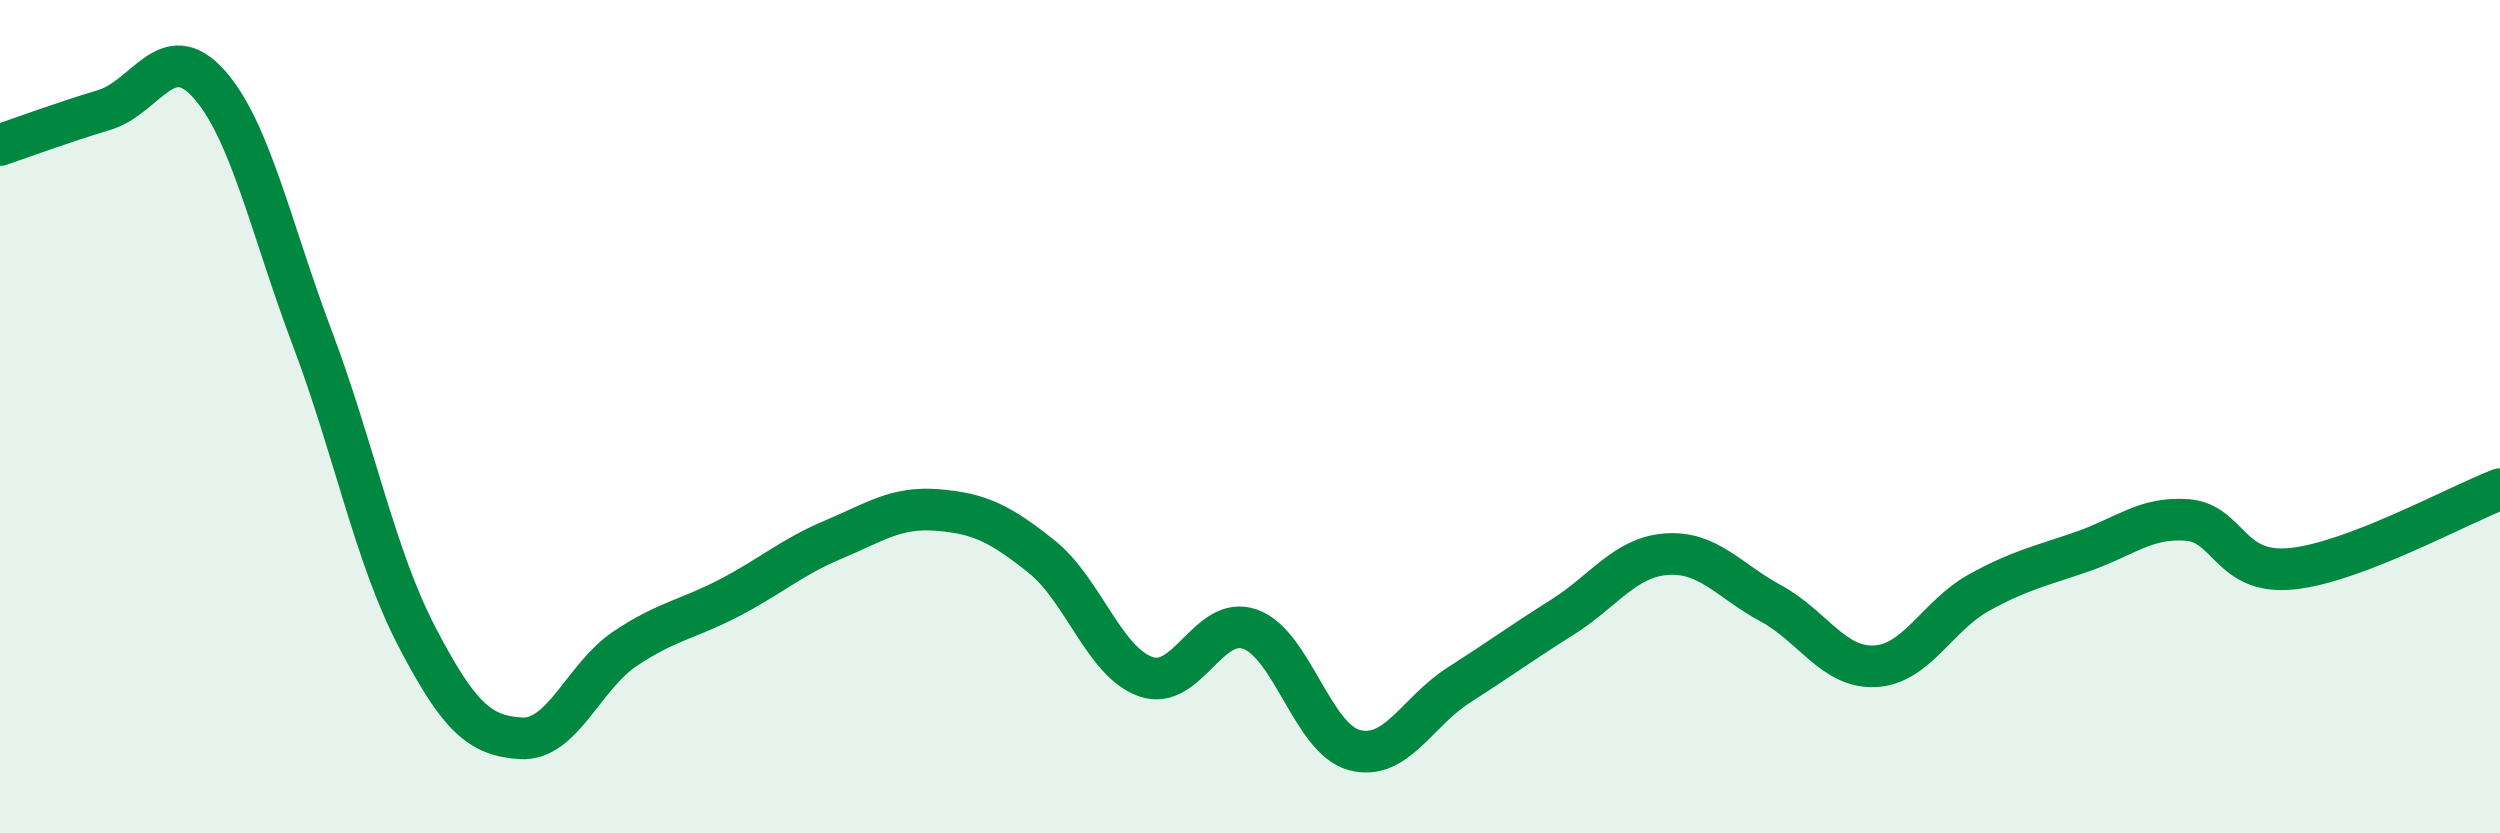
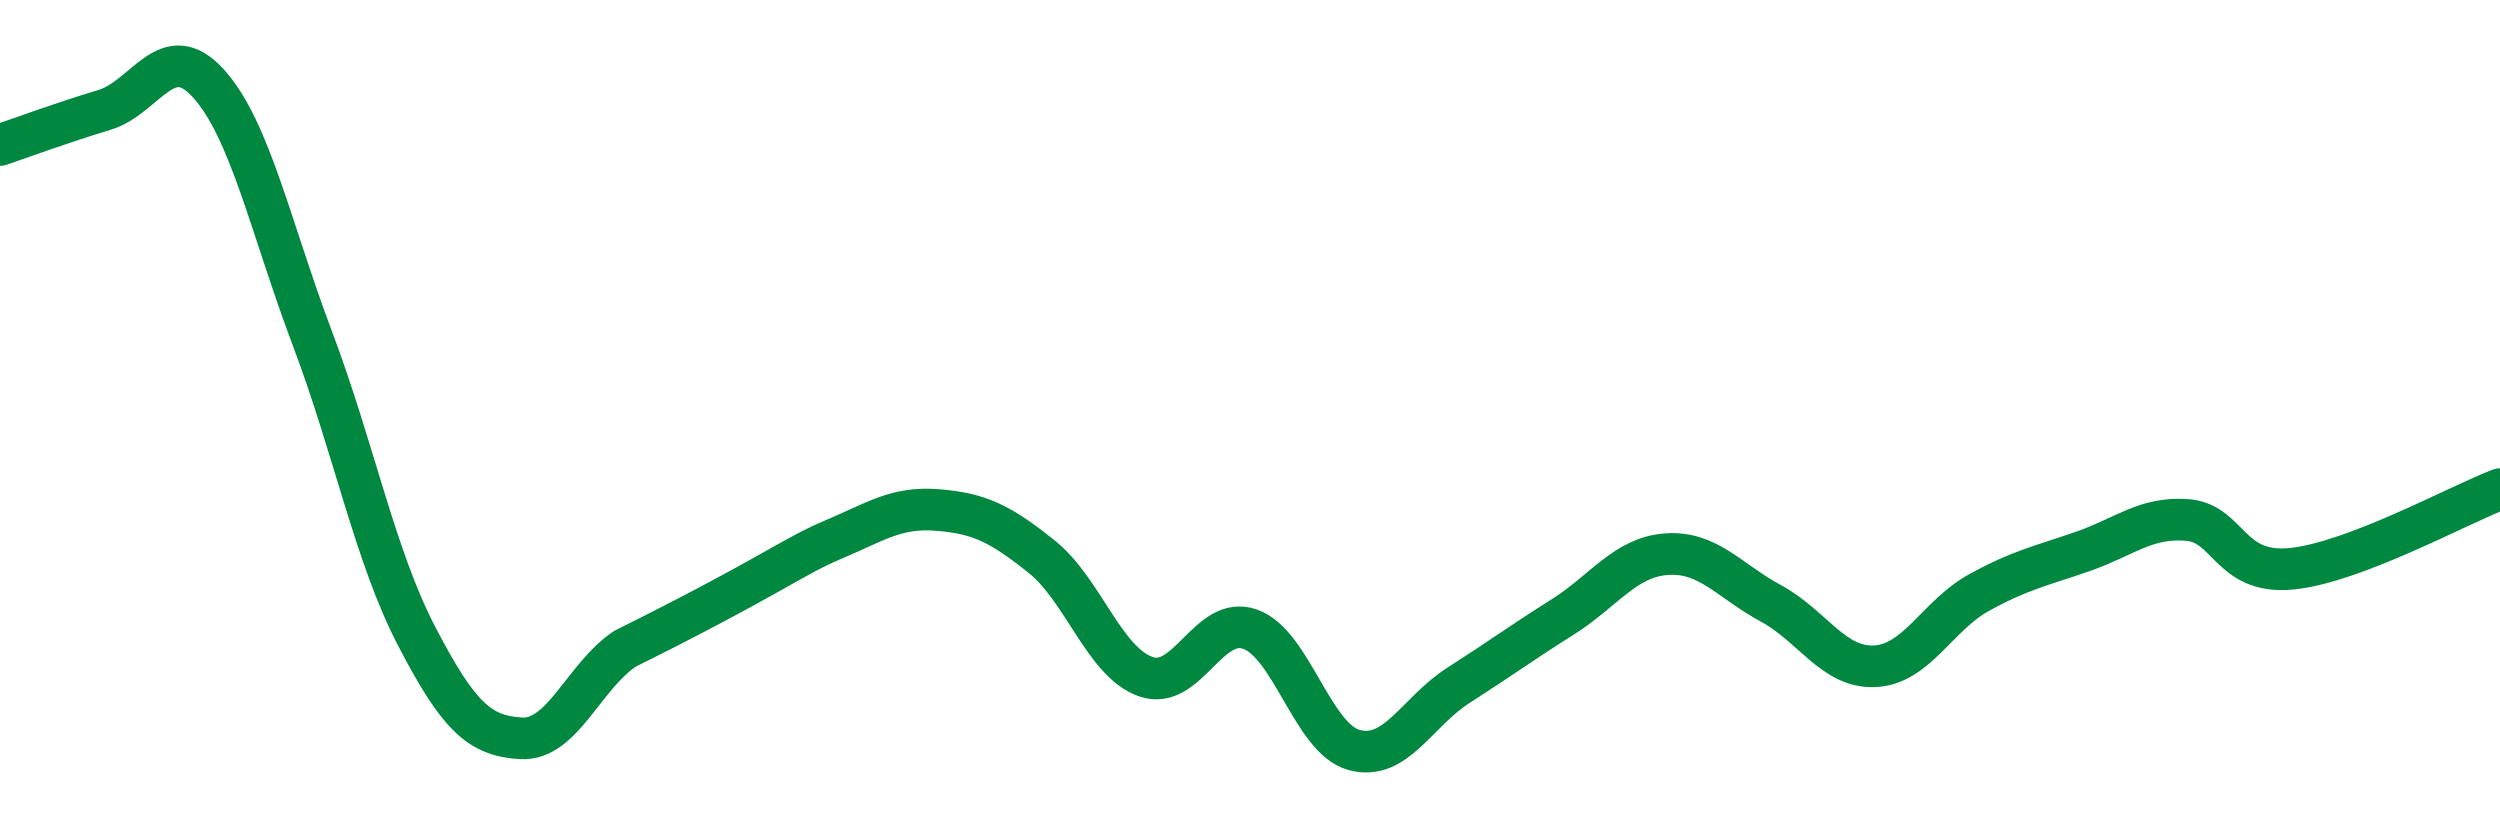
<svg xmlns="http://www.w3.org/2000/svg" width="60" height="20" viewBox="0 0 60 20">
-   <path d="M 0,3.48 C 0.5,3.31 1.5,2.94 2.5,2.64 C 3.5,2.34 4,0.9 5,2 C 6,3.1 6.5,5.48 7.5,8.13 C 8.5,10.78 9,13.35 10,15.27 C 11,17.19 11.5,17.66 12.5,17.72 C 13.5,17.78 14,16.24 15,15.57 C 16,14.9 16.5,14.87 17.5,14.35 C 18.5,13.83 19,13.37 20,12.95 C 21,12.53 21.5,12.16 22.5,12.24 C 23.5,12.32 24,12.56 25,13.36 C 26,14.16 26.5,15.89 27.5,16.24 C 28.5,16.59 29,14.75 30,15.1 C 31,15.45 31.5,17.73 32.5,18 C 33.5,18.27 34,17.09 35,16.45 C 36,15.81 36.5,15.44 37.5,14.81 C 38.5,14.18 39,13.37 40,13.3 C 41,13.23 41.5,13.94 42.5,14.48 C 43.5,15.02 44,16.04 45,15.99 C 46,15.94 46.5,14.77 47.5,14.22 C 48.5,13.67 49,13.58 50,13.23 C 51,12.88 51.5,12.4 52.5,12.48 C 53.5,12.56 53.5,13.8 55,13.65 C 56.5,13.5 59,12.12 60,11.74L60 20L0 20Z" fill="#008740" opacity="0.1" stroke-linecap="round" stroke-linejoin="round" />
-   <path d="M 0,3.48 C 0.5,3.31 1.5,2.94 2.5,2.64 C 3.5,2.34 4,0.9 5,2 C 6,3.1 6.5,5.48 7.5,8.13 C 8.5,10.78 9,13.35 10,15.27 C 11,17.19 11.5,17.66 12.5,17.72 C 13.5,17.78 14,16.24 15,15.57 C 16,14.9 16.5,14.87 17.5,14.35 C 18.5,13.83 19,13.37 20,12.95 C 21,12.53 21.5,12.16 22.5,12.24 C 23.5,12.32 24,12.56 25,13.36 C 26,14.16 26.5,15.89 27.5,16.24 C 28.5,16.59 29,14.75 30,15.1 C 31,15.45 31.5,17.73 32.5,18 C 33.5,18.27 34,17.09 35,16.45 C 36,15.81 36.5,15.44 37.5,14.81 C 38.5,14.18 39,13.37 40,13.3 C 41,13.23 41.5,13.94 42.5,14.48 C 43.5,15.02 44,16.04 45,15.99 C 46,15.94 46.5,14.77 47.5,14.22 C 48.5,13.67 49,13.58 50,13.23 C 51,12.88 51.5,12.4 52.5,12.48 C 53.5,12.56 53.5,13.8 55,13.65 C 56.5,13.5 59,12.12 60,11.74" stroke="#008740" stroke-width="1" fill="none" stroke-linecap="round" stroke-linejoin="round" />
+   <path d="M 0,3.48 C 0.5,3.31 1.5,2.94 2.5,2.64 C 3.5,2.34 4,0.9 5,2 C 6,3.1 6.5,5.48 7.5,8.13 C 8.5,10.78 9,13.35 10,15.27 C 11,17.19 11.5,17.66 12.5,17.72 C 13.5,17.78 14,16.24 15,15.57 C 18.5,13.83 19,13.37 20,12.95 C 21,12.53 21.5,12.16 22.5,12.24 C 23.5,12.32 24,12.56 25,13.36 C 26,14.16 26.5,15.89 27.5,16.24 C 28.5,16.59 29,14.75 30,15.1 C 31,15.45 31.5,17.73 32.5,18 C 33.5,18.27 34,17.09 35,16.45 C 36,15.81 36.5,15.44 37.5,14.81 C 38.5,14.18 39,13.37 40,13.3 C 41,13.23 41.5,13.94 42.5,14.48 C 43.5,15.02 44,16.04 45,15.99 C 46,15.94 46.5,14.77 47.5,14.22 C 48.5,13.67 49,13.58 50,13.23 C 51,12.88 51.5,12.4 52.5,12.48 C 53.5,12.56 53.5,13.8 55,13.65 C 56.5,13.5 59,12.12 60,11.74" stroke="#008740" stroke-width="1" fill="none" stroke-linecap="round" stroke-linejoin="round" />
</svg>